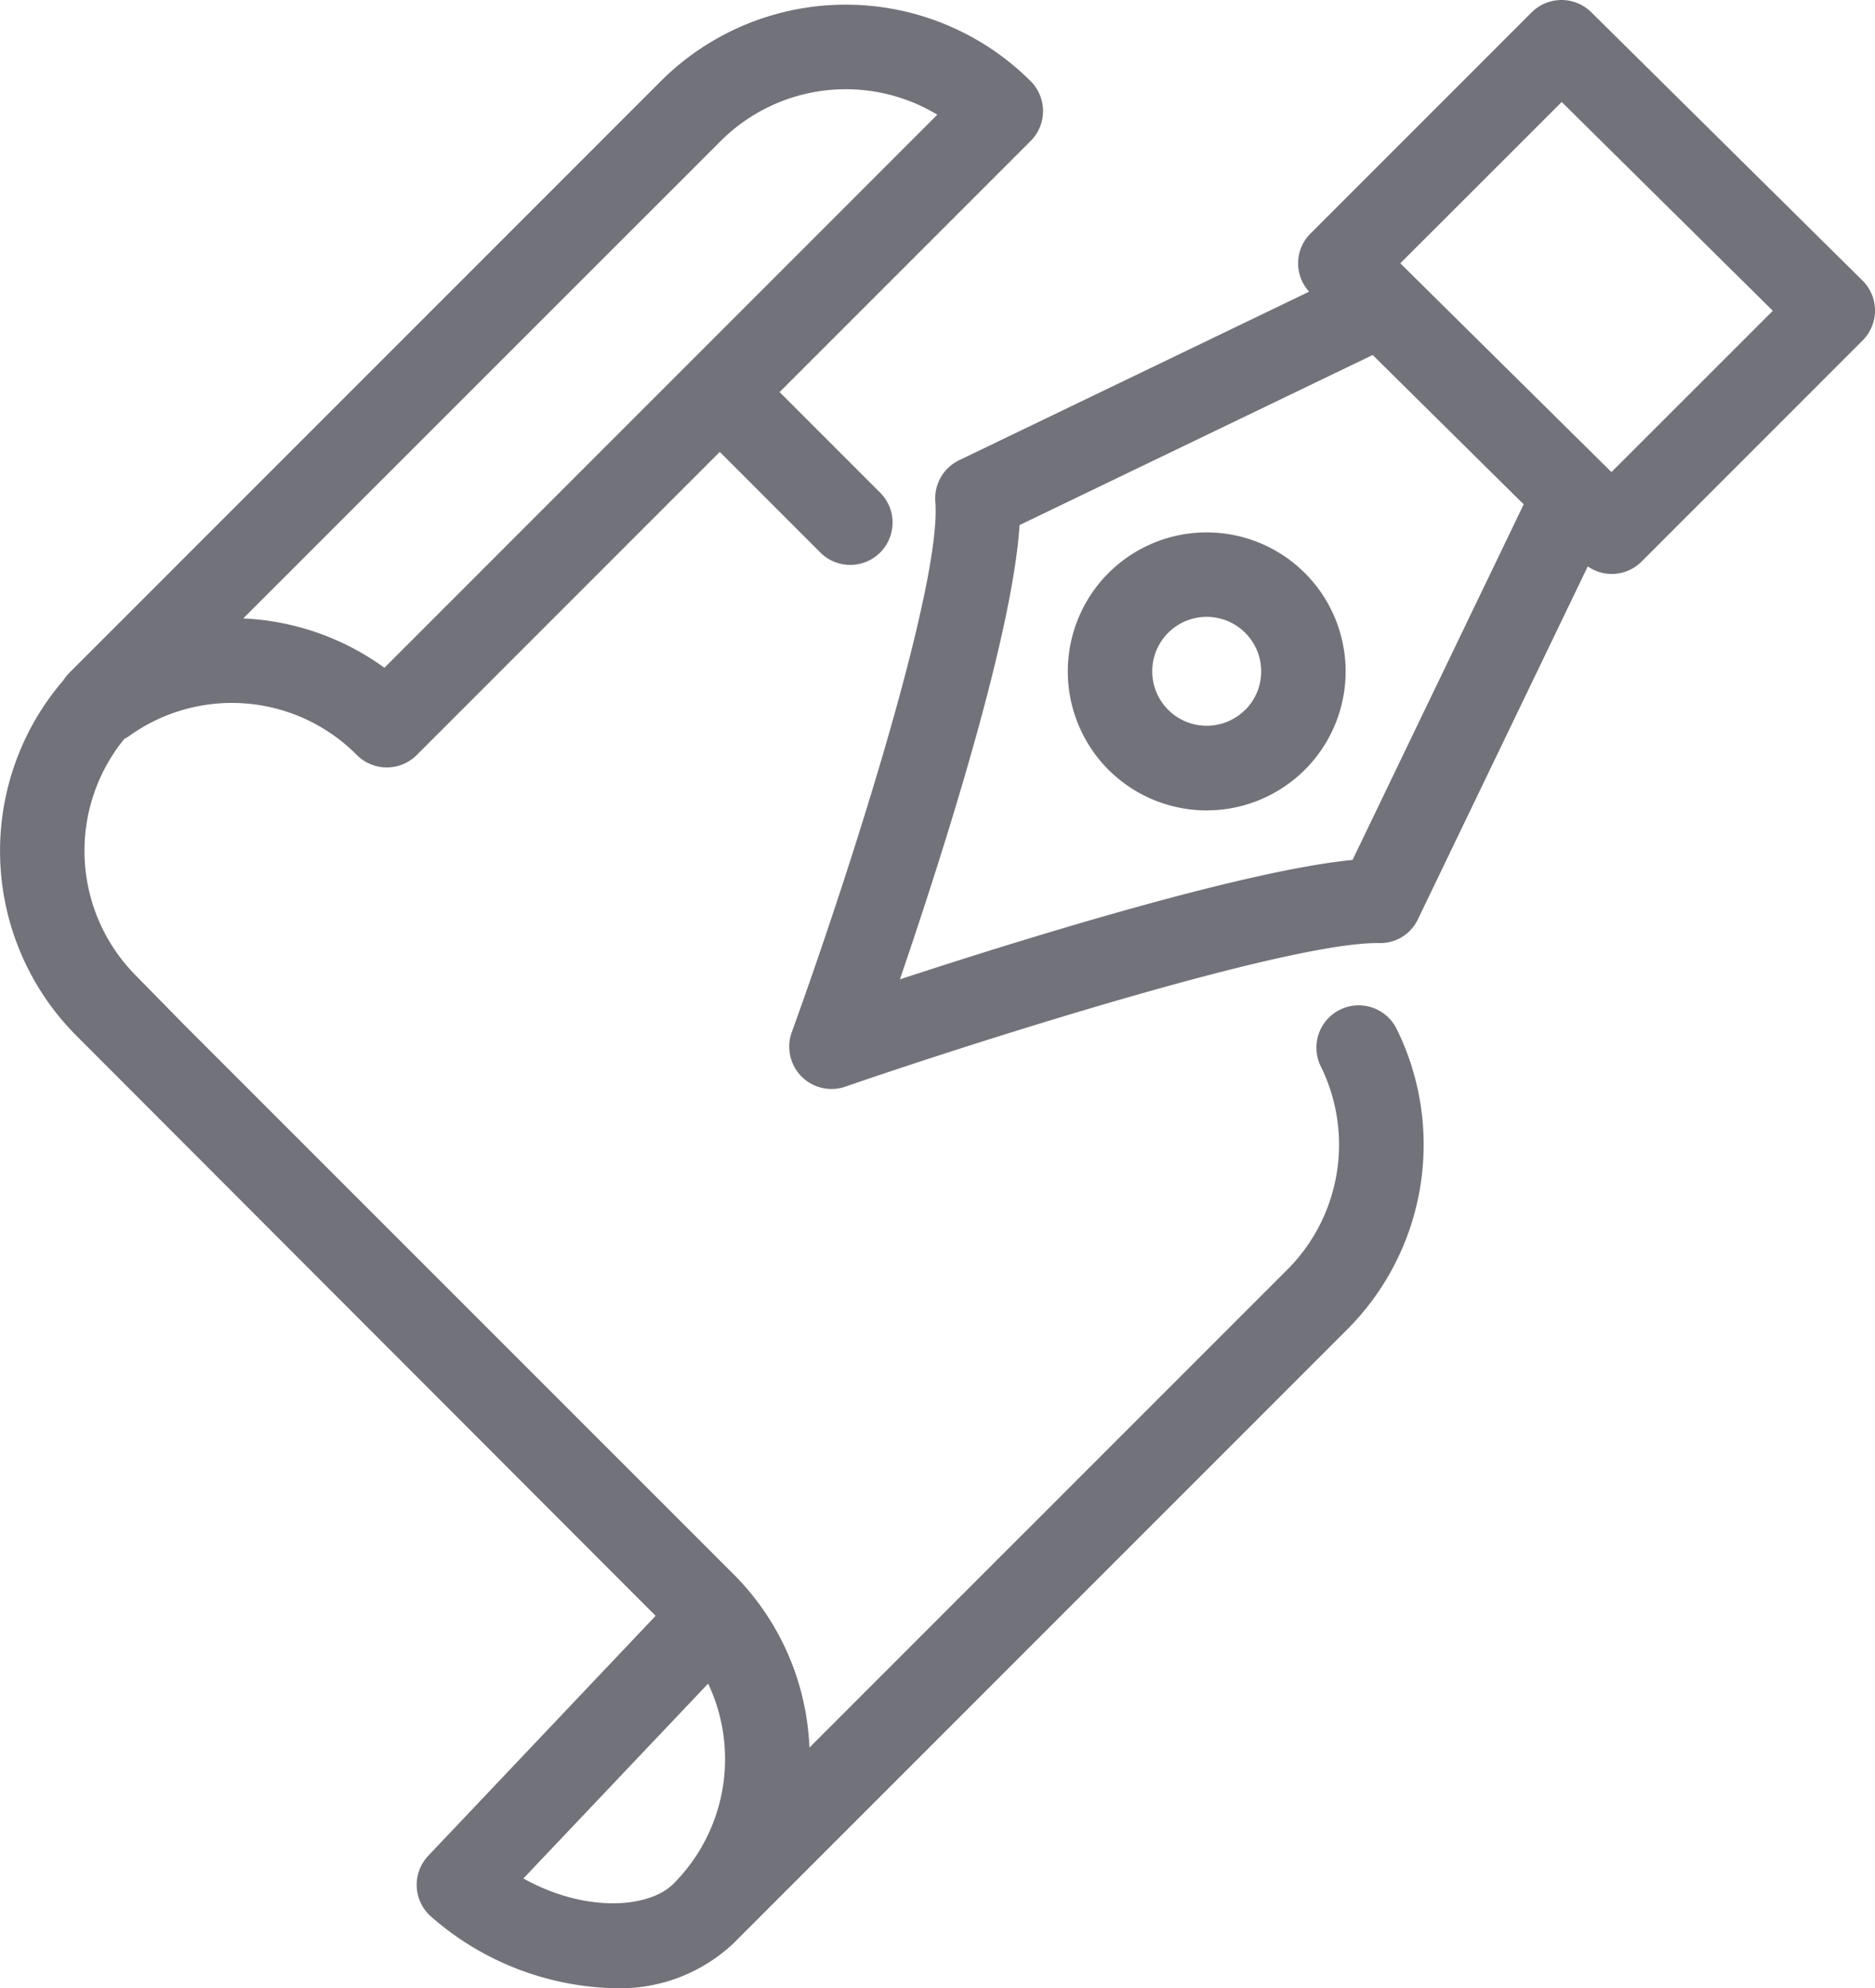
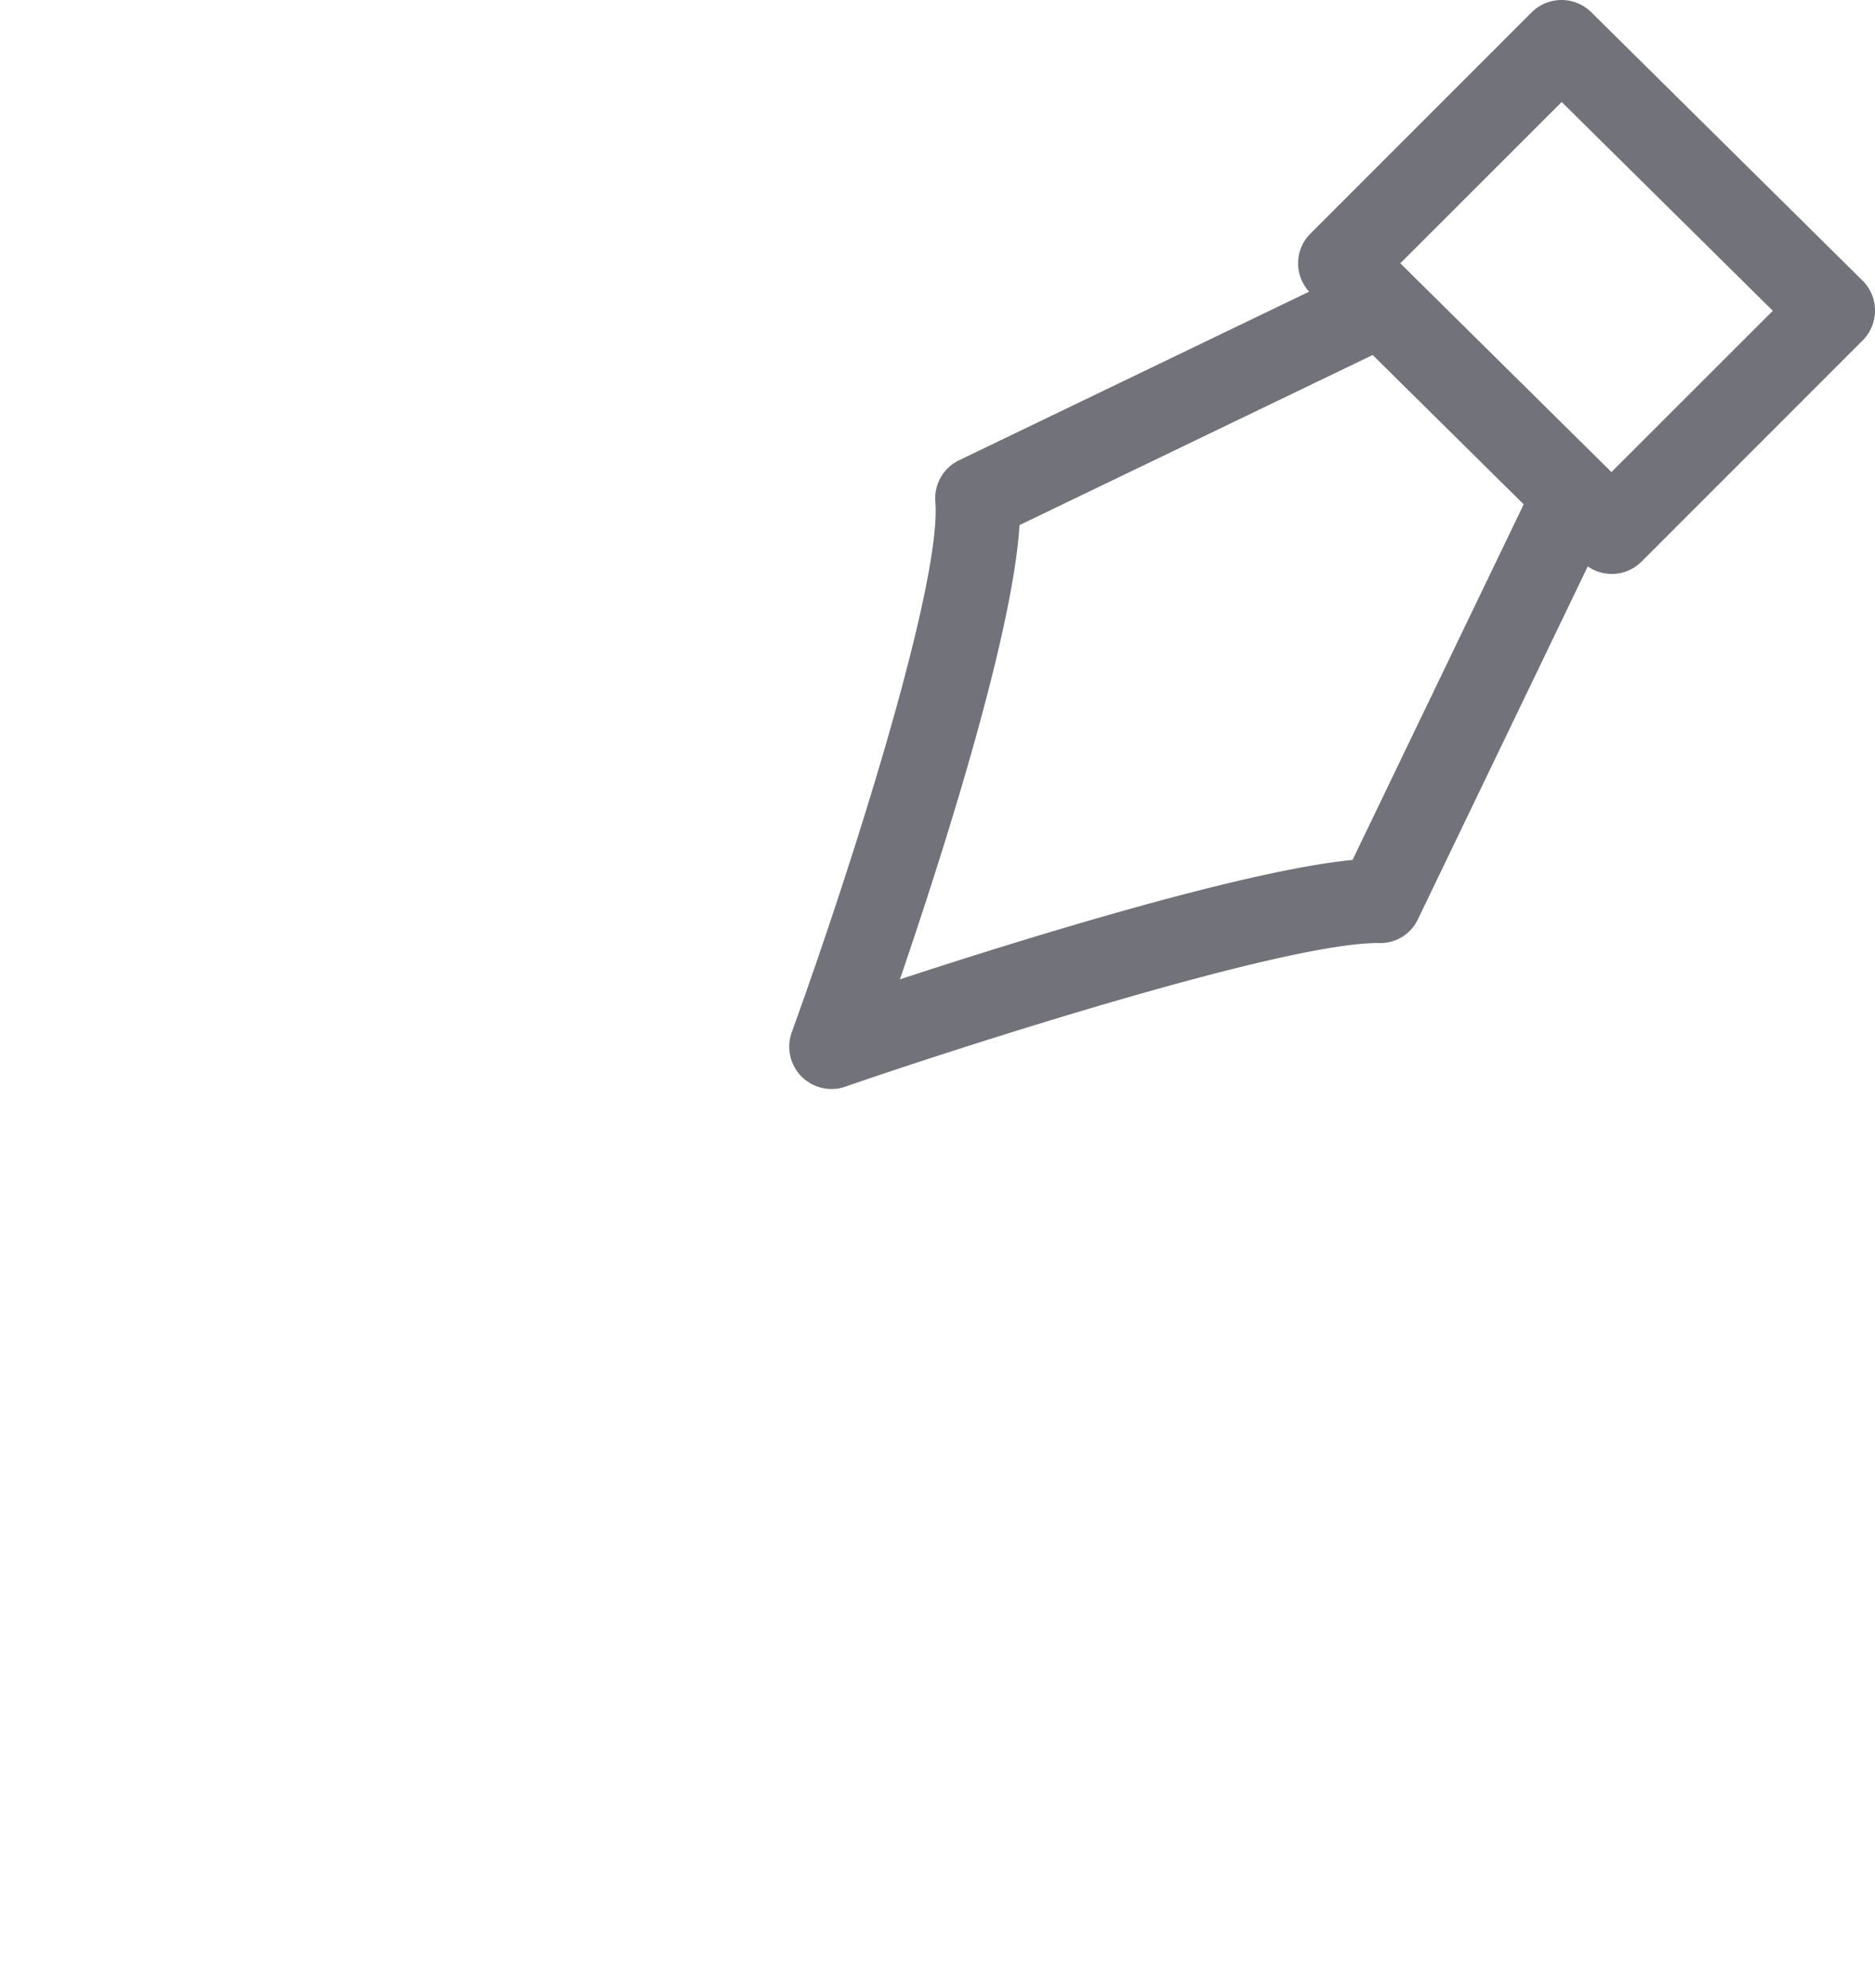
<svg xmlns="http://www.w3.org/2000/svg" width="83.655" height="88.684" viewBox="0 0 83.655 88.684">
  <g id="グループ_553" data-name="グループ 553" transform="translate(-567.165 -851.543)">
-     <path id="パス_158" data-name="パス 158" d="M626.95,896.686a1.888,1.888,0,0,0-.857,2.528,7.889,7.889,0,0,1-1.5,9.074L603.278,929.6a11.582,11.582,0,0,0-3.407-7.755l-24.529-24.525-2.1-2.14a7.9,7.9,0,0,1-.523-10.582,1.727,1.727,0,0,0,.169-.09,7.852,7.852,0,0,1,10.2.82,1.888,1.888,0,0,0,2.669,0l13.521-13.521,4.513,4.513a1.888,1.888,0,0,0,2.67-2.669l-4.513-4.513,11.2-11.2a1.887,1.887,0,0,0,0-2.669,11.68,11.68,0,0,0-16.5,0l-26.4,26.4a1.9,1.9,0,0,0-.256.324,11.67,11.67,0,0,0,.57,15.842l25.854,25.888-10.142,10.7a1.887,1.887,0,0,0,.146,2.736,12.855,12.855,0,0,0,8.132,3.173,7.388,7.388,0,0,0,5.322-1.986l0,0,27.39-27.388a11.664,11.664,0,0,0,2.214-13.414A1.889,1.889,0,0,0,626.95,896.686ZM599.319,857.94a7.9,7.9,0,0,1,9.665-1.175l-24.668,24.669a11.607,11.607,0,0,0-6.3-2.2Zm-8.805,77.5,8.245-8.694a7.871,7.871,0,0,1-1.554,8.935l0,0C596.13,936.753,593.31,936.994,590.514,935.436Z" transform="translate(0 -0.106)" fill="#72727b" />
-     <path id="パス_159" data-name="パス 159" d="M640.539,889.026a6.211,6.211,0,0,0,0,8.773h0a6.2,6.2,0,1,0,0-8.773Zm6.1,6.1a2.429,2.429,0,1,1,0-3.435A2.432,2.432,0,0,1,646.643,895.13Z" transform="translate(-23.919 -11.922)" fill="#72727b" />
    <path id="パス_160" data-name="パス 160" d="M667.936,864.055l-12.1-11.967a1.888,1.888,0,0,0-2.662.008l-9.864,9.864a1.872,1.872,0,0,0-.061,2.593l-15.614,7.518a1.886,1.886,0,0,0-1.063,1.852c.288,3.591-3.674,16.119-6.406,23.664a1.887,1.887,0,0,0,2.406,2.421c4.835-1.674,19.449-6.4,23.725-6.4h.081a1.855,1.855,0,0,0,1.728-1.068l7.574-15.732a1.878,1.878,0,0,0,2.4-.215l9.864-9.864a1.888,1.888,0,0,0-.007-2.676ZM645.186,889.9c-4.851.472-14.712,3.528-20.195,5.327,1.862-5.447,5.028-15.314,5.337-20.262l15.756-7.587,6.738,6.661Zm11.551-17.3-9.42-9.313,7.2-7.195,9.42,9.313Z" transform="translate(-17.676 0)" fill="#72727b" />
  </g>
</svg>